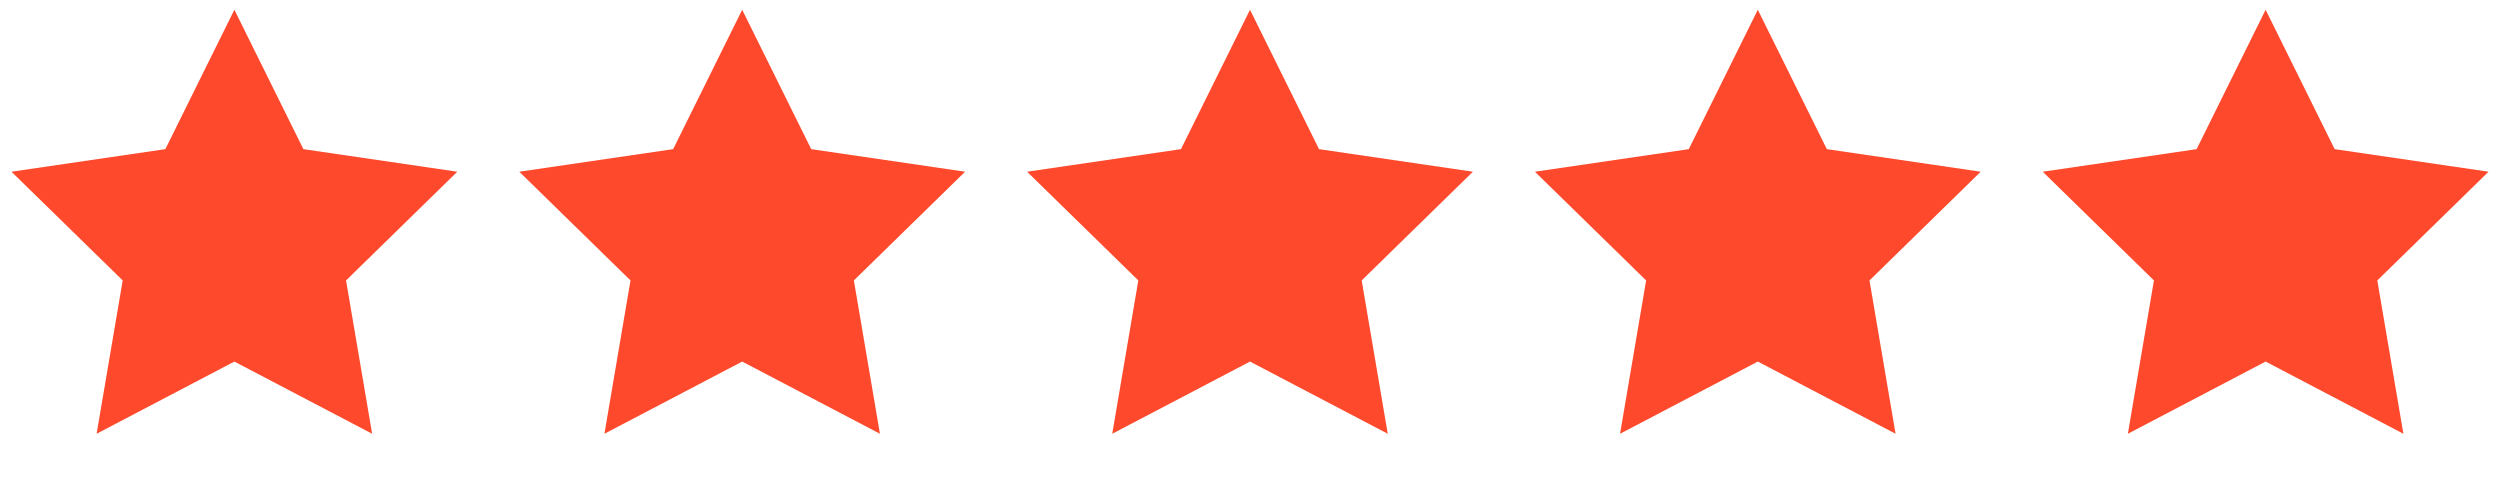
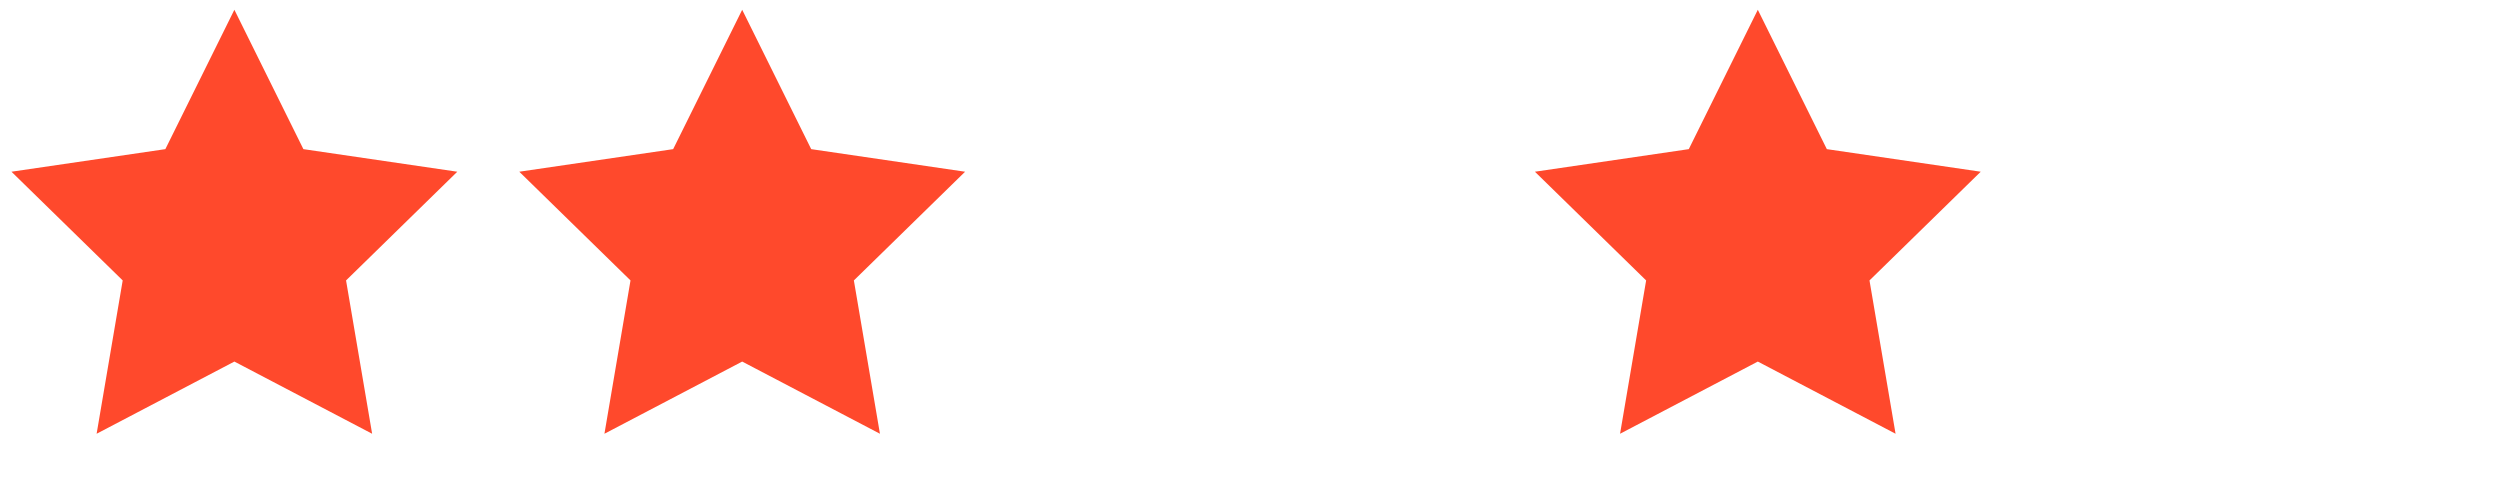
<svg xmlns="http://www.w3.org/2000/svg" width="128" height="25" viewBox="0 0 128 25" fill="none">
  <g clip-path="url(#clip0_5623_3580)">
    <path d="M12 0.5L15.534 7.636L23.413 8.792L17.718 14.358L19.053 22.208L12 18.512L4.947 22.208L6.282 14.358L0.587 8.792L8.466 7.636L12 0.5Z" fill="#FF492C" />
    <path d="M38 0.5L41.534 7.636L49.413 8.792L43.718 14.358L45.053 22.208L38 18.512L30.947 22.208L32.282 14.358L26.587 8.792L34.466 7.636L38 0.5Z" fill="#FF492C" />
-     <path d="M64 0.5L67.534 7.636L75.413 8.792L69.718 14.358L71.053 22.208L64 18.512L56.947 22.208L58.282 14.358L52.587 8.792L60.466 7.636L64 0.5Z" fill="#FF492C" />
    <path d="M90 0.5L93.534 7.636L101.413 8.792L95.718 14.358L97.053 22.208L90 18.512L82.947 22.208L84.282 14.358L78.587 8.792L86.466 7.636L90 0.5Z" fill="#FF492C" />
-     <path d="M116 0.5L119.534 7.636L127.413 8.792L121.718 14.358L123.053 22.208L116 18.512L108.947 22.208L110.282 14.358L104.587 8.792L112.466 7.636L116 0.5Z" fill="#FF492C" />
  </g>
  <defs>
    <clipPath id="clip0_5623_3580">
      <rect width="128" height="24" fill="white" transform="translate(0 0.5)" />
    </clipPath>
  </defs>
</svg>